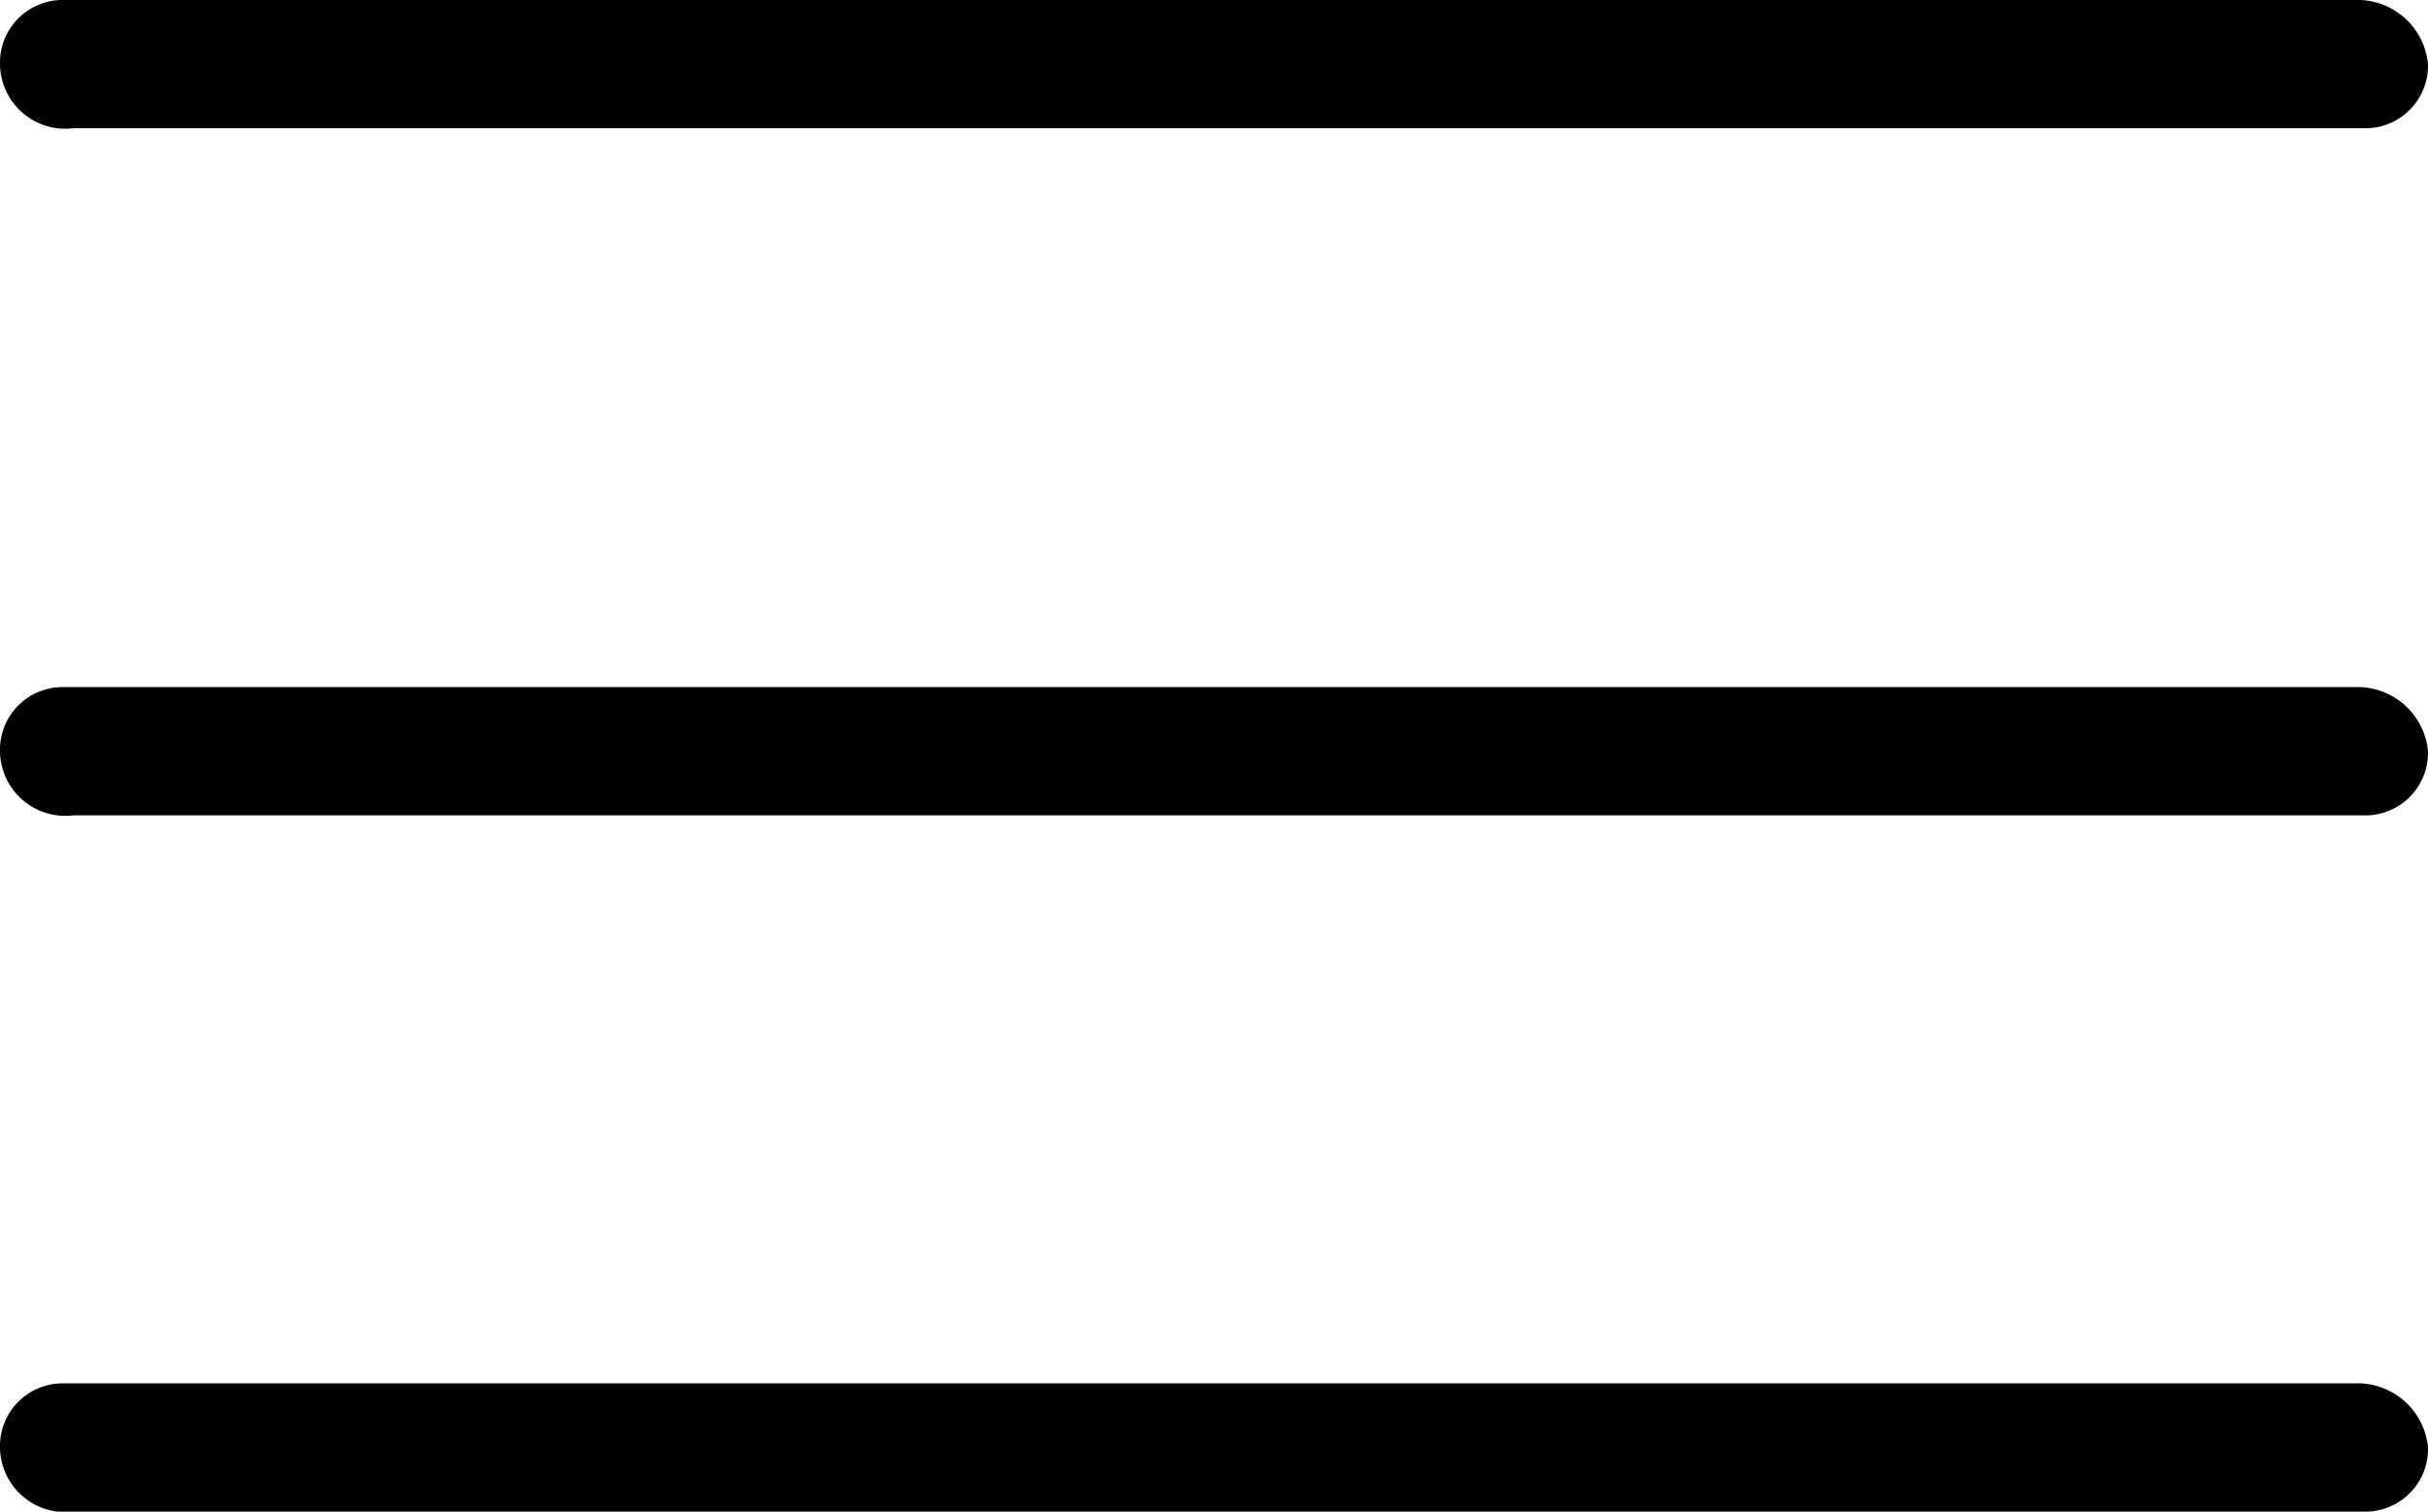
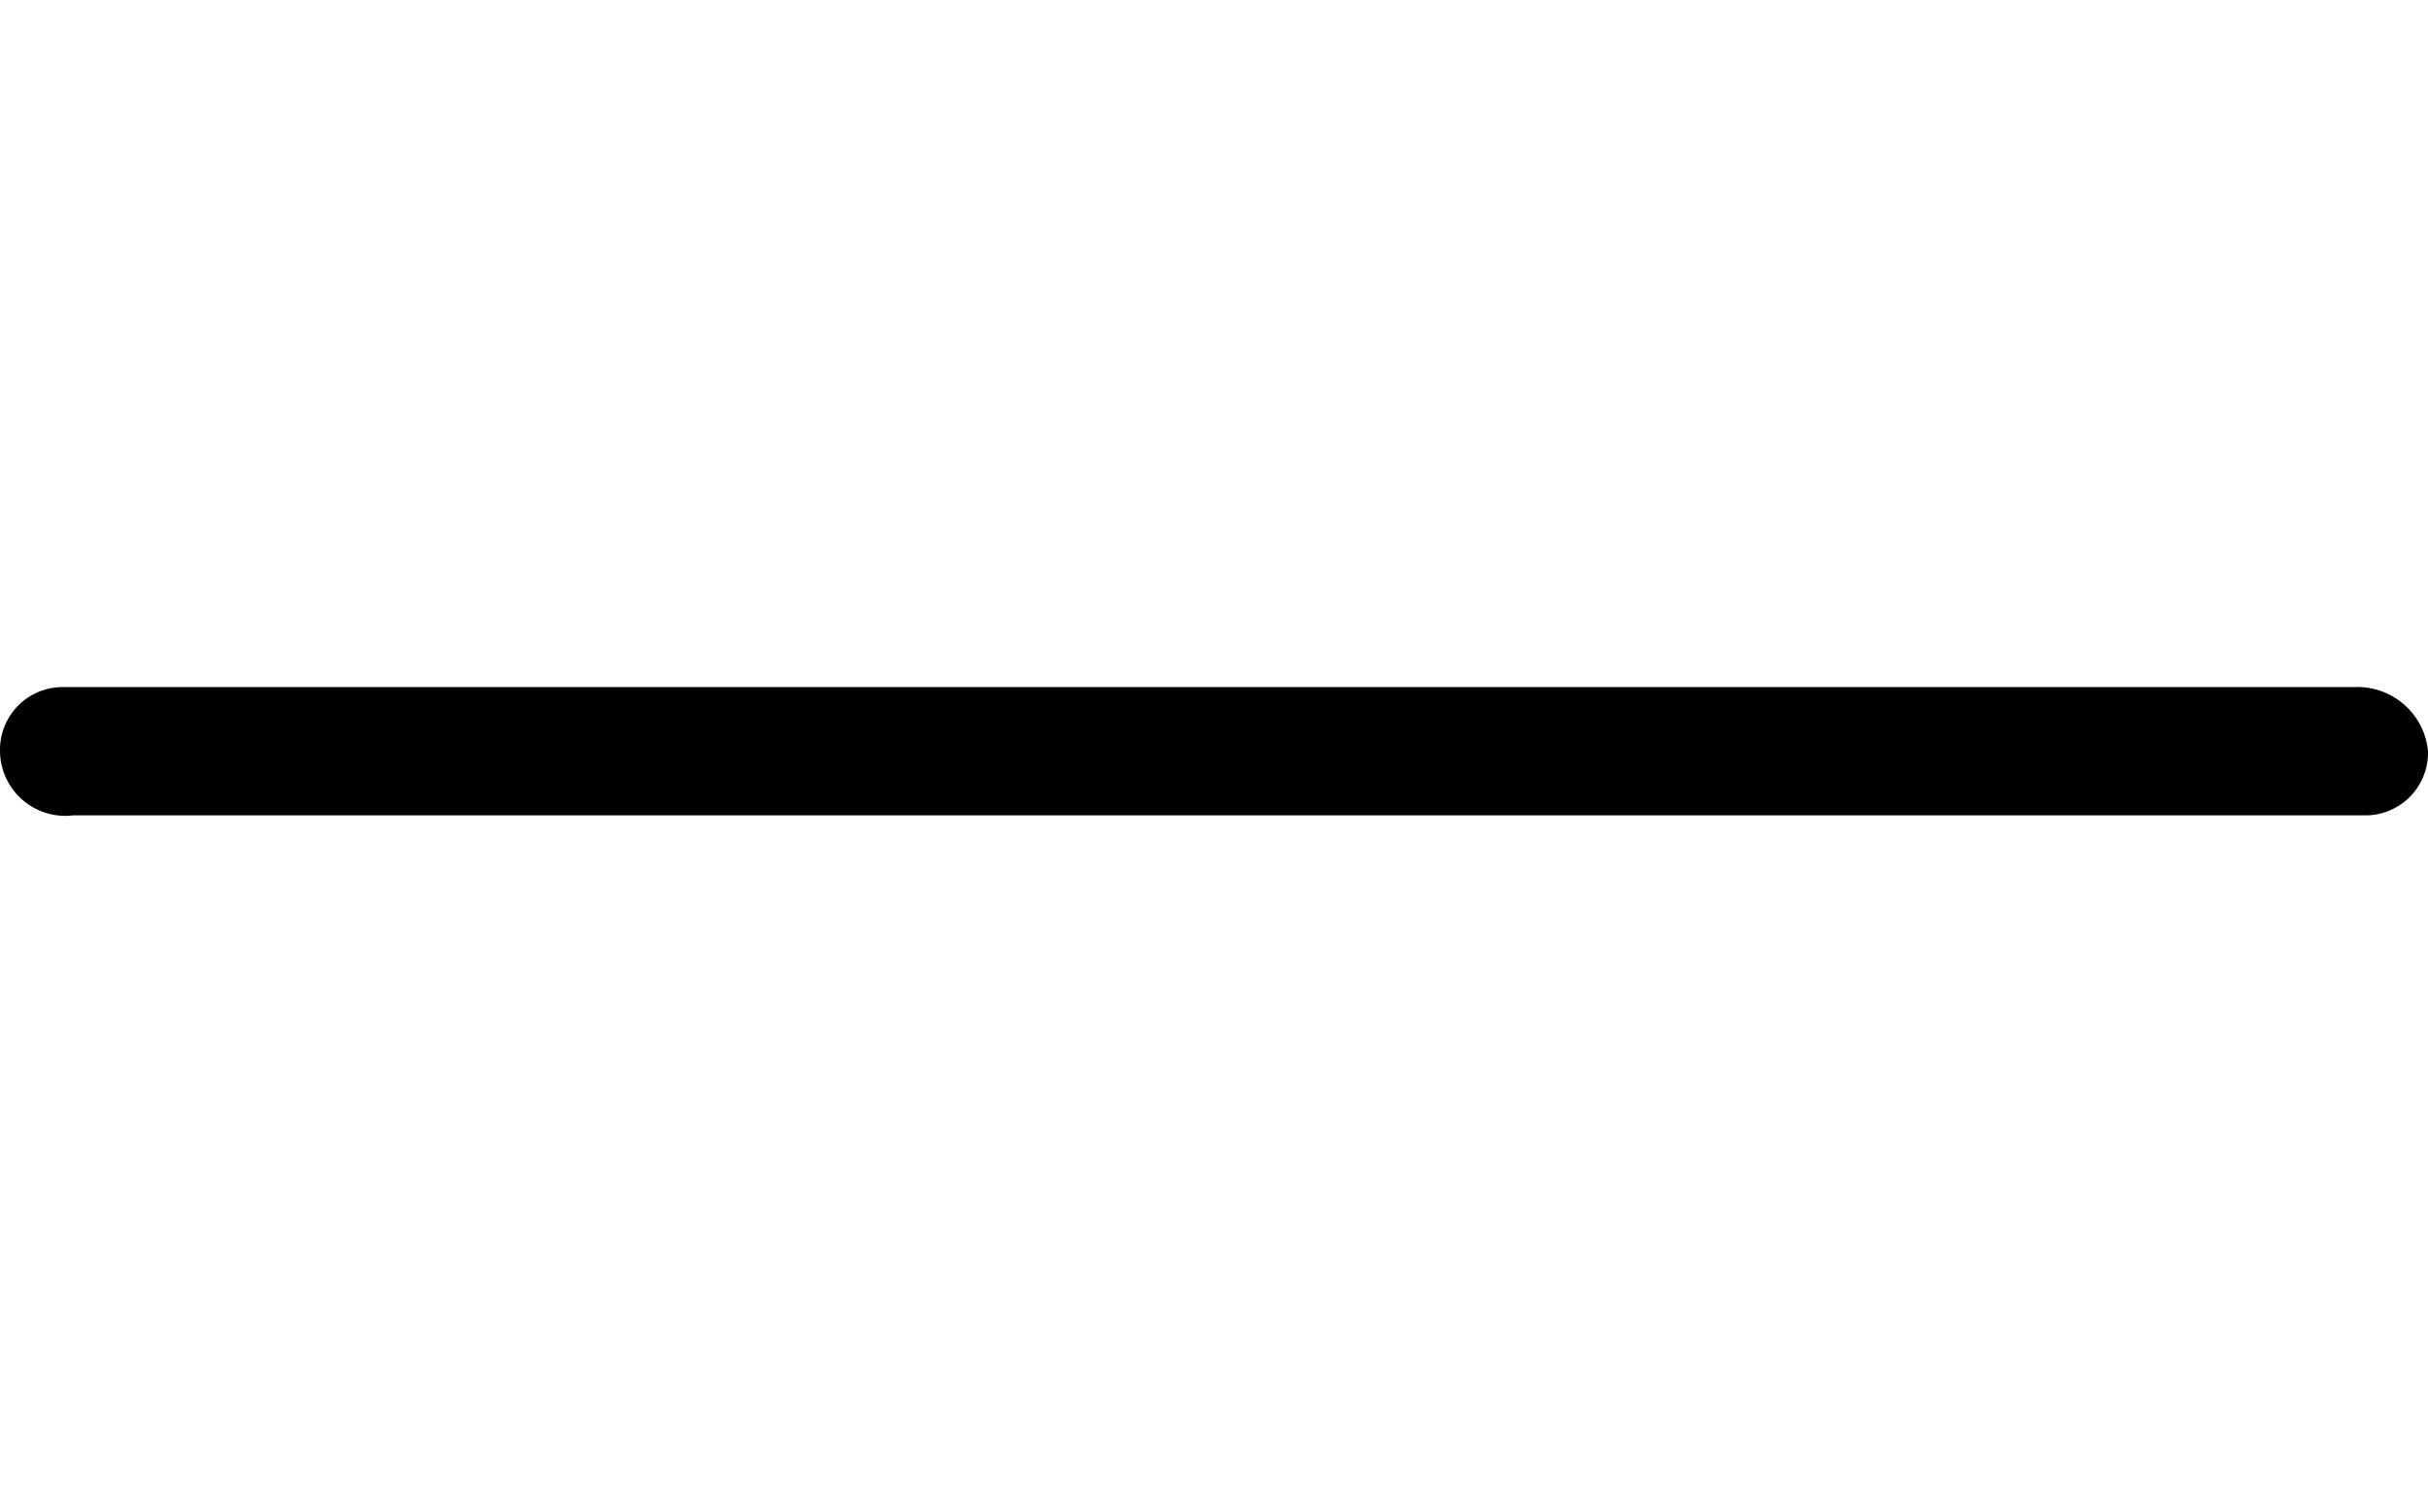
<svg xmlns="http://www.w3.org/2000/svg" id="Capa_1" data-name="Capa 1" width="26.5" height="16.5" viewBox="0 0 26.5 16.5">
  <path d="M25.8,8.9H.8A.713.713,0,0,1,0,8.2H0a.684.684,0,0,1,.7-.7h25a.773.773,0,0,1,.8.7h0A.684.684,0,0,1,25.8,8.9Z" />
-   <path d="M25.8,1.4H.8A.713.713,0,0,1,0,.7H0A.684.684,0,0,1,.7,0h25a.773.773,0,0,1,.8.7h0A.684.684,0,0,1,25.8,1.4Z" />
-   <path d="M25.8,16.5H.8a.713.713,0,0,1-.8-.7H0a.684.684,0,0,1,.7-.7h25a.773.773,0,0,1,.8.7h0A.684.684,0,0,1,25.8,16.5Z" />
</svg>